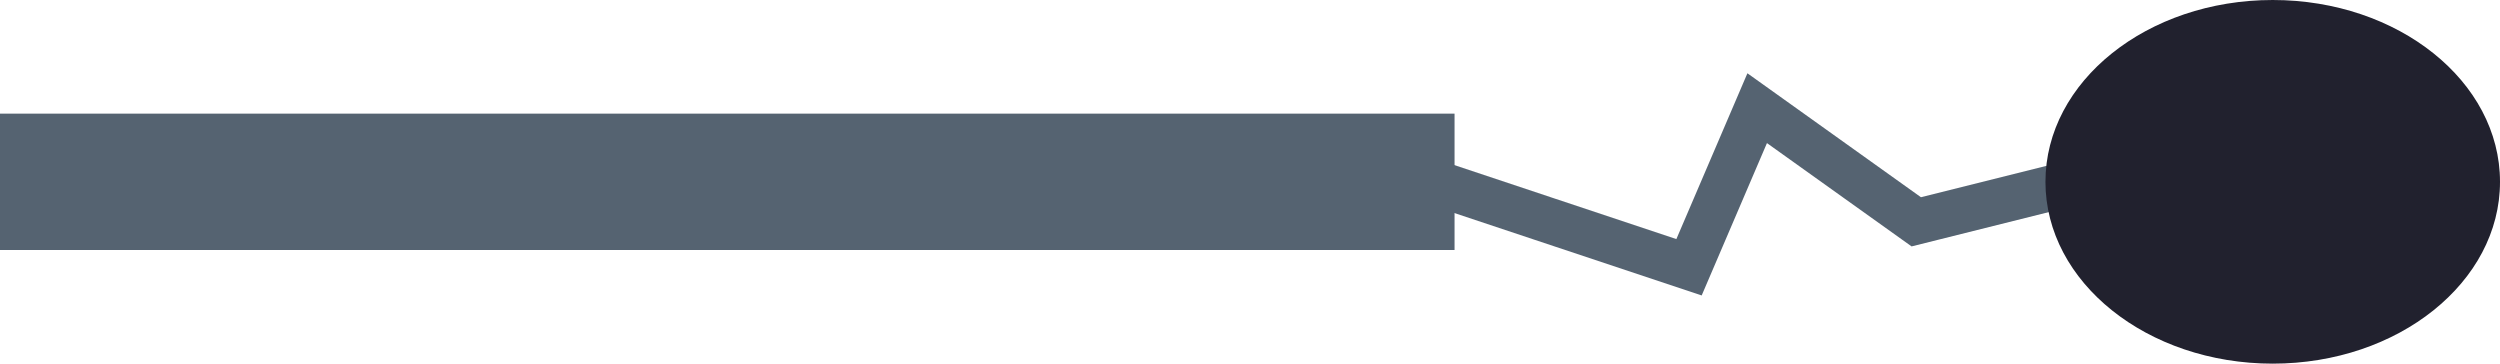
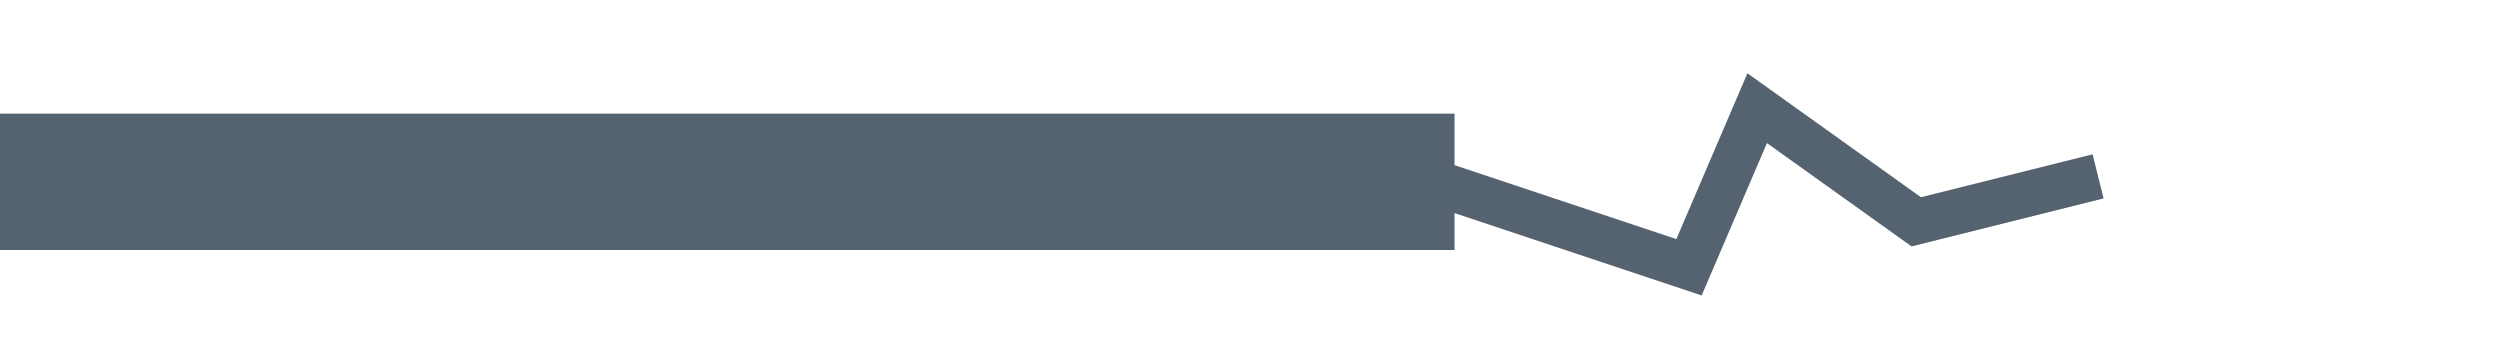
<svg xmlns="http://www.w3.org/2000/svg" width="55" height="8" viewBox="0 0 55 8" fill="none">
  <path fill-rule="evenodd" clip-rule="evenodd" d="M32 5.5L0 5.5L-2.62268e-07 2.5L32 2.5L32 5.5Z" fill="#556371" />
-   <path fill-rule="evenodd" clip-rule="evenodd" d="M36.88 5.26L31.316 3.406L31 4.355L37.437 6.5L38.873 3.148L42.055 5.421L46.279 4.365L46.037 3.395L42.261 4.339L38.443 1.612L36.88 5.26Z" fill="#556371" />
-   <path d="M50 -2.18557e-07C52.761 -3.39263e-07 55 1.791 55 4C55 6.209 52.761 8 50 8C47.239 8 45 6.209 45 4C45 1.791 47.239 -9.78513e-08 50 -2.18557e-07Z" fill="#21212E" />
+   <path fill-rule="evenodd" clip-rule="evenodd" d="M36.88 5.26L31.316 3.406L31 4.355L37.437 6.5L38.873 3.148L42.055 5.421L46.279 4.365L46.037 3.395L42.261 4.339L38.443 1.612Z" fill="#556371" />
</svg>